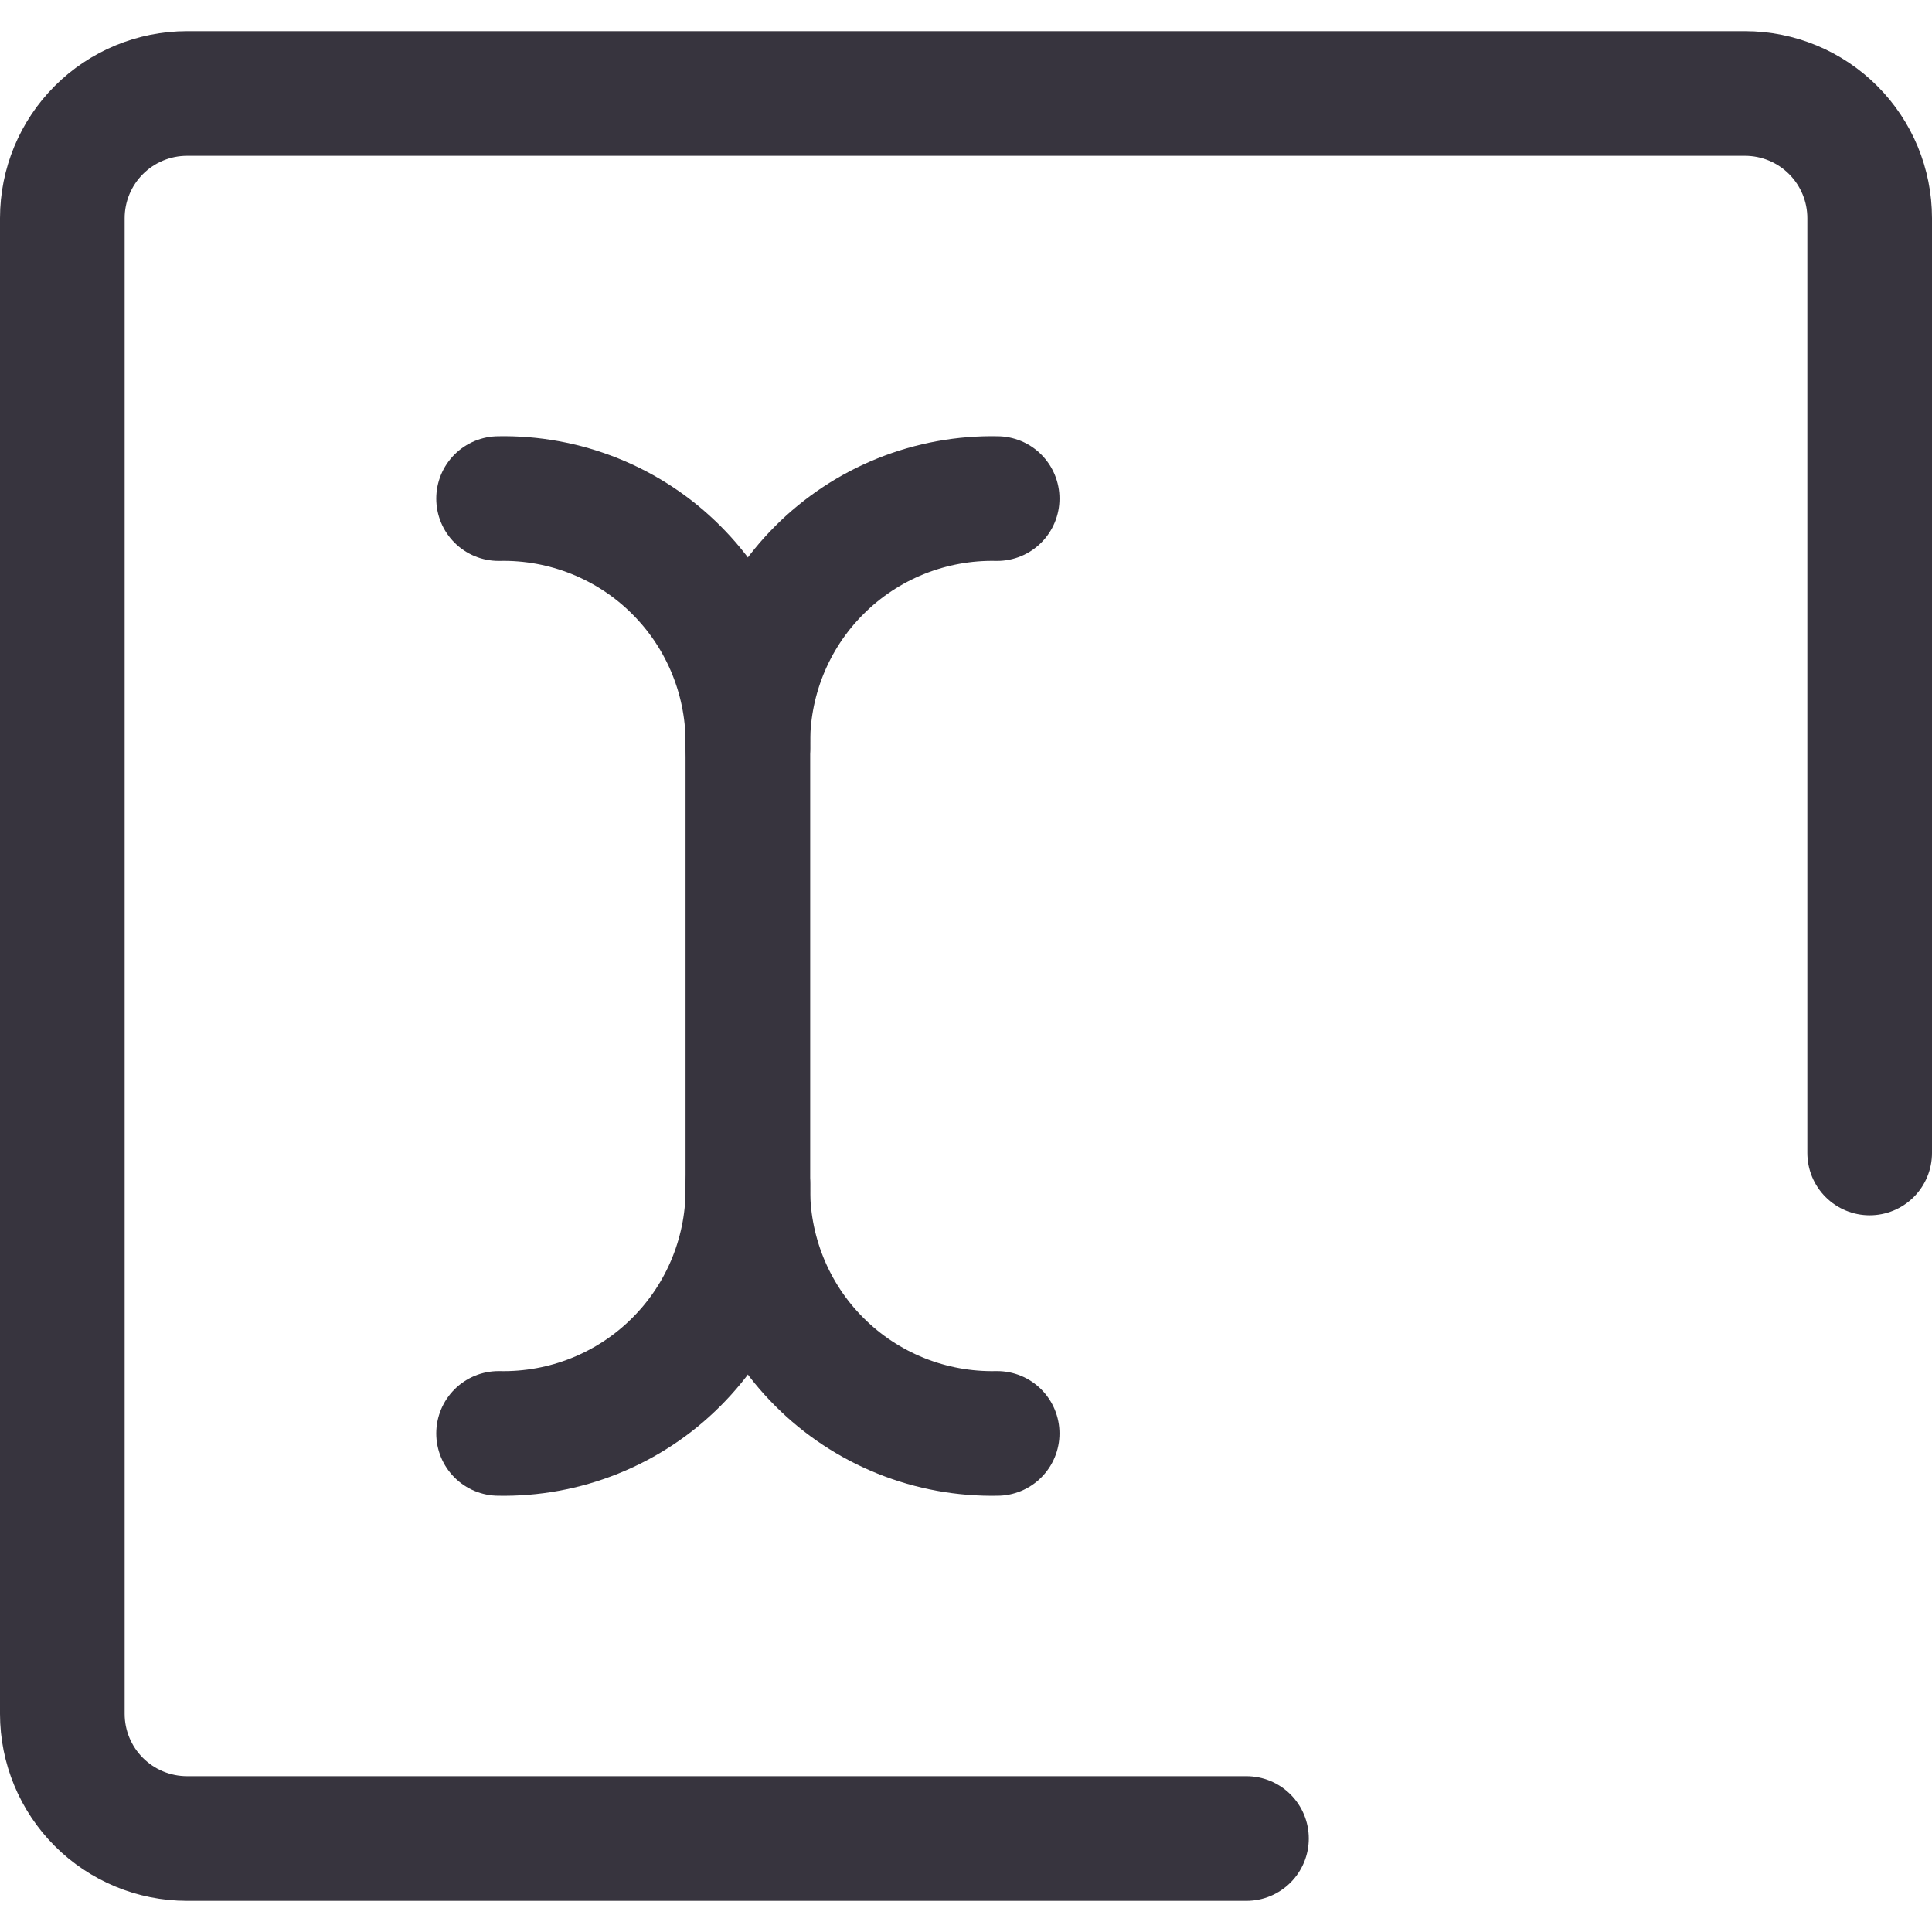
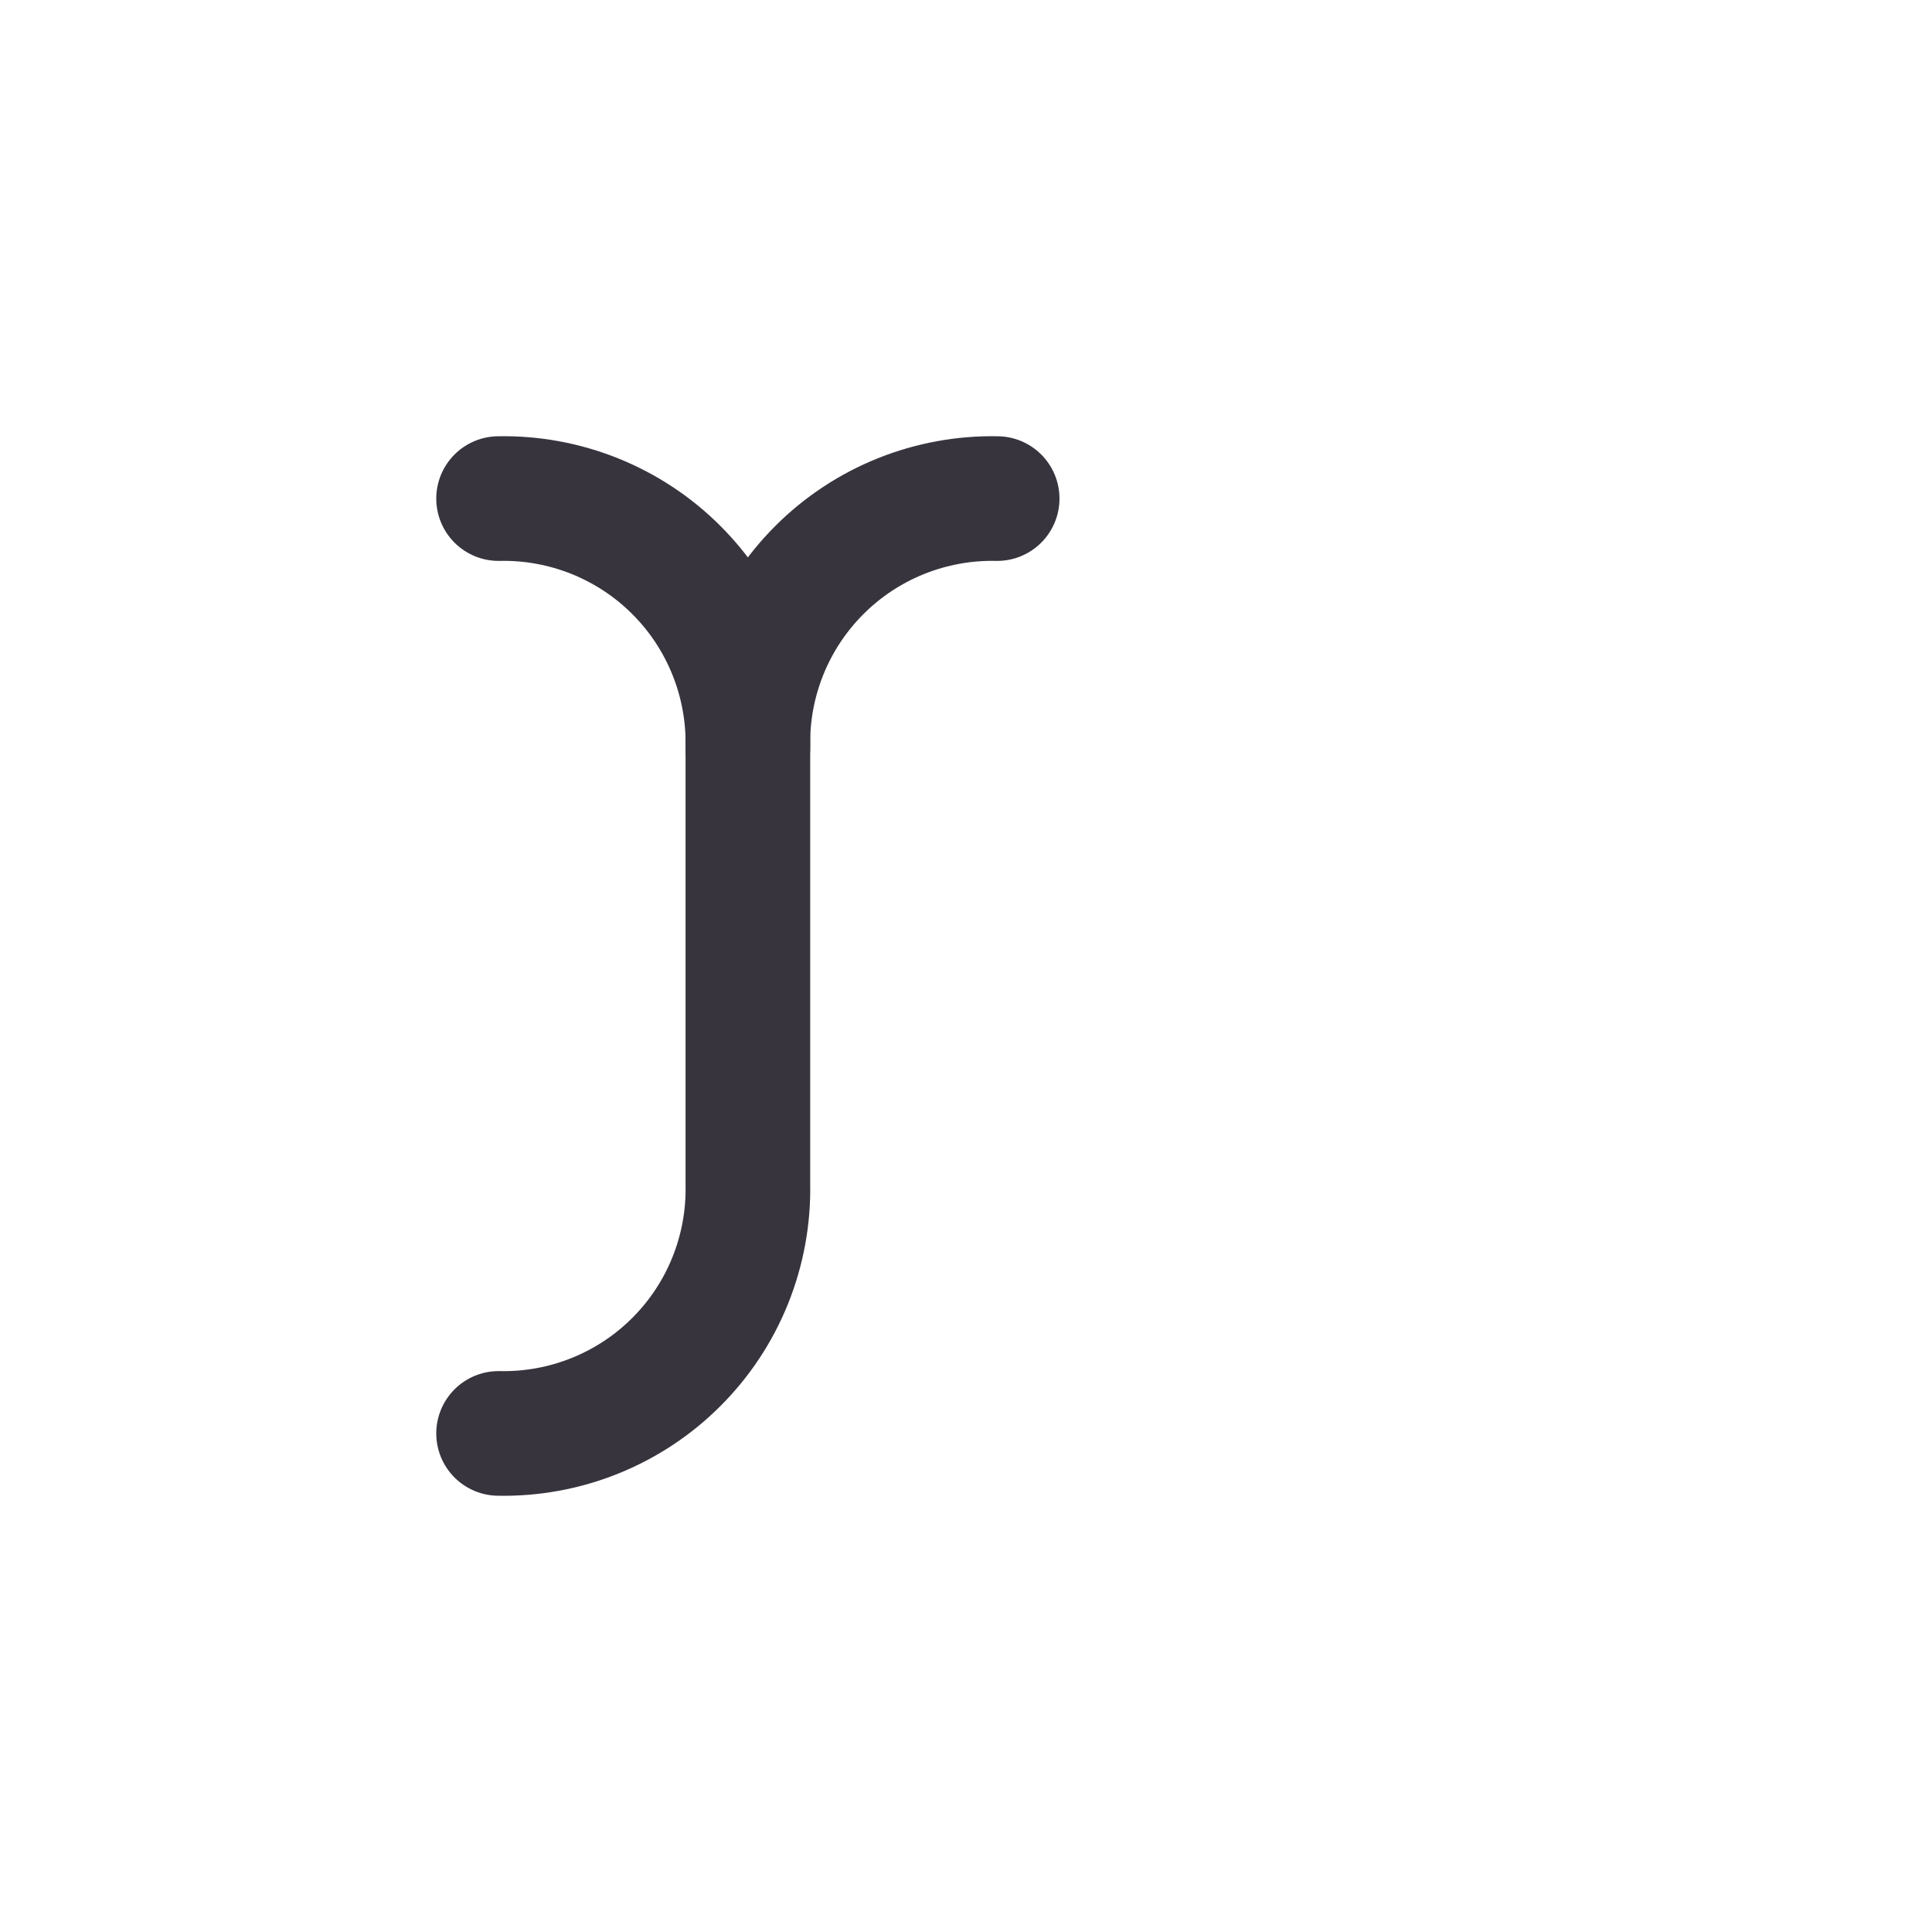
<svg xmlns="http://www.w3.org/2000/svg" width="31" height="31" viewBox="0 0 31 31" fill="none">
-   <path d="M20 29.5H3C2.47 29.5 1.961 29.289 1.586 28.914C1.211 28.539 1 28.03 1 27.5V3.5C1 2.97 1.211 2.461 1.586 2.086C1.961 1.711 2.47 1.5 3 1.5H28C28.53 1.5 29.039 1.711 29.414 2.086C29.789 2.461 30 2.97 30 3.5V18.5" stroke="#37343E" stroke-width="2" stroke-linecap="round" stroke-linejoin="round" />
  <path d="M8 8C8.528 7.989 9.054 8.085 9.544 8.282C10.034 8.479 10.48 8.773 10.853 9.147C11.227 9.52 11.521 9.966 11.718 10.456C11.915 10.946 12.011 11.472 12 12" stroke="#37343E" stroke-width="2" stroke-linecap="round" stroke-linejoin="round" />
  <path d="M8 23C8.528 23.011 9.054 22.915 9.544 22.718C10.034 22.521 10.48 22.227 10.853 21.853C11.227 21.48 11.521 21.034 11.718 20.544C11.915 20.053 12.011 19.528 12 19V12C11.989 11.472 12.085 10.946 12.282 10.456C12.479 9.966 12.773 9.52 13.147 9.147C13.52 8.773 13.966 8.479 14.456 8.282C14.947 8.085 15.472 7.989 16 8" stroke="#37343E" stroke-width="2" stroke-linecap="round" stroke-linejoin="round" />
-   <path d="M16 23C15.472 23.011 14.946 22.915 14.456 22.718C13.966 22.521 13.52 22.227 13.147 21.853C12.773 21.48 12.479 21.034 12.282 20.544C12.085 20.053 11.989 19.528 12 19" stroke="#37343E" stroke-width="2" stroke-linecap="round" stroke-linejoin="round" />
</svg>